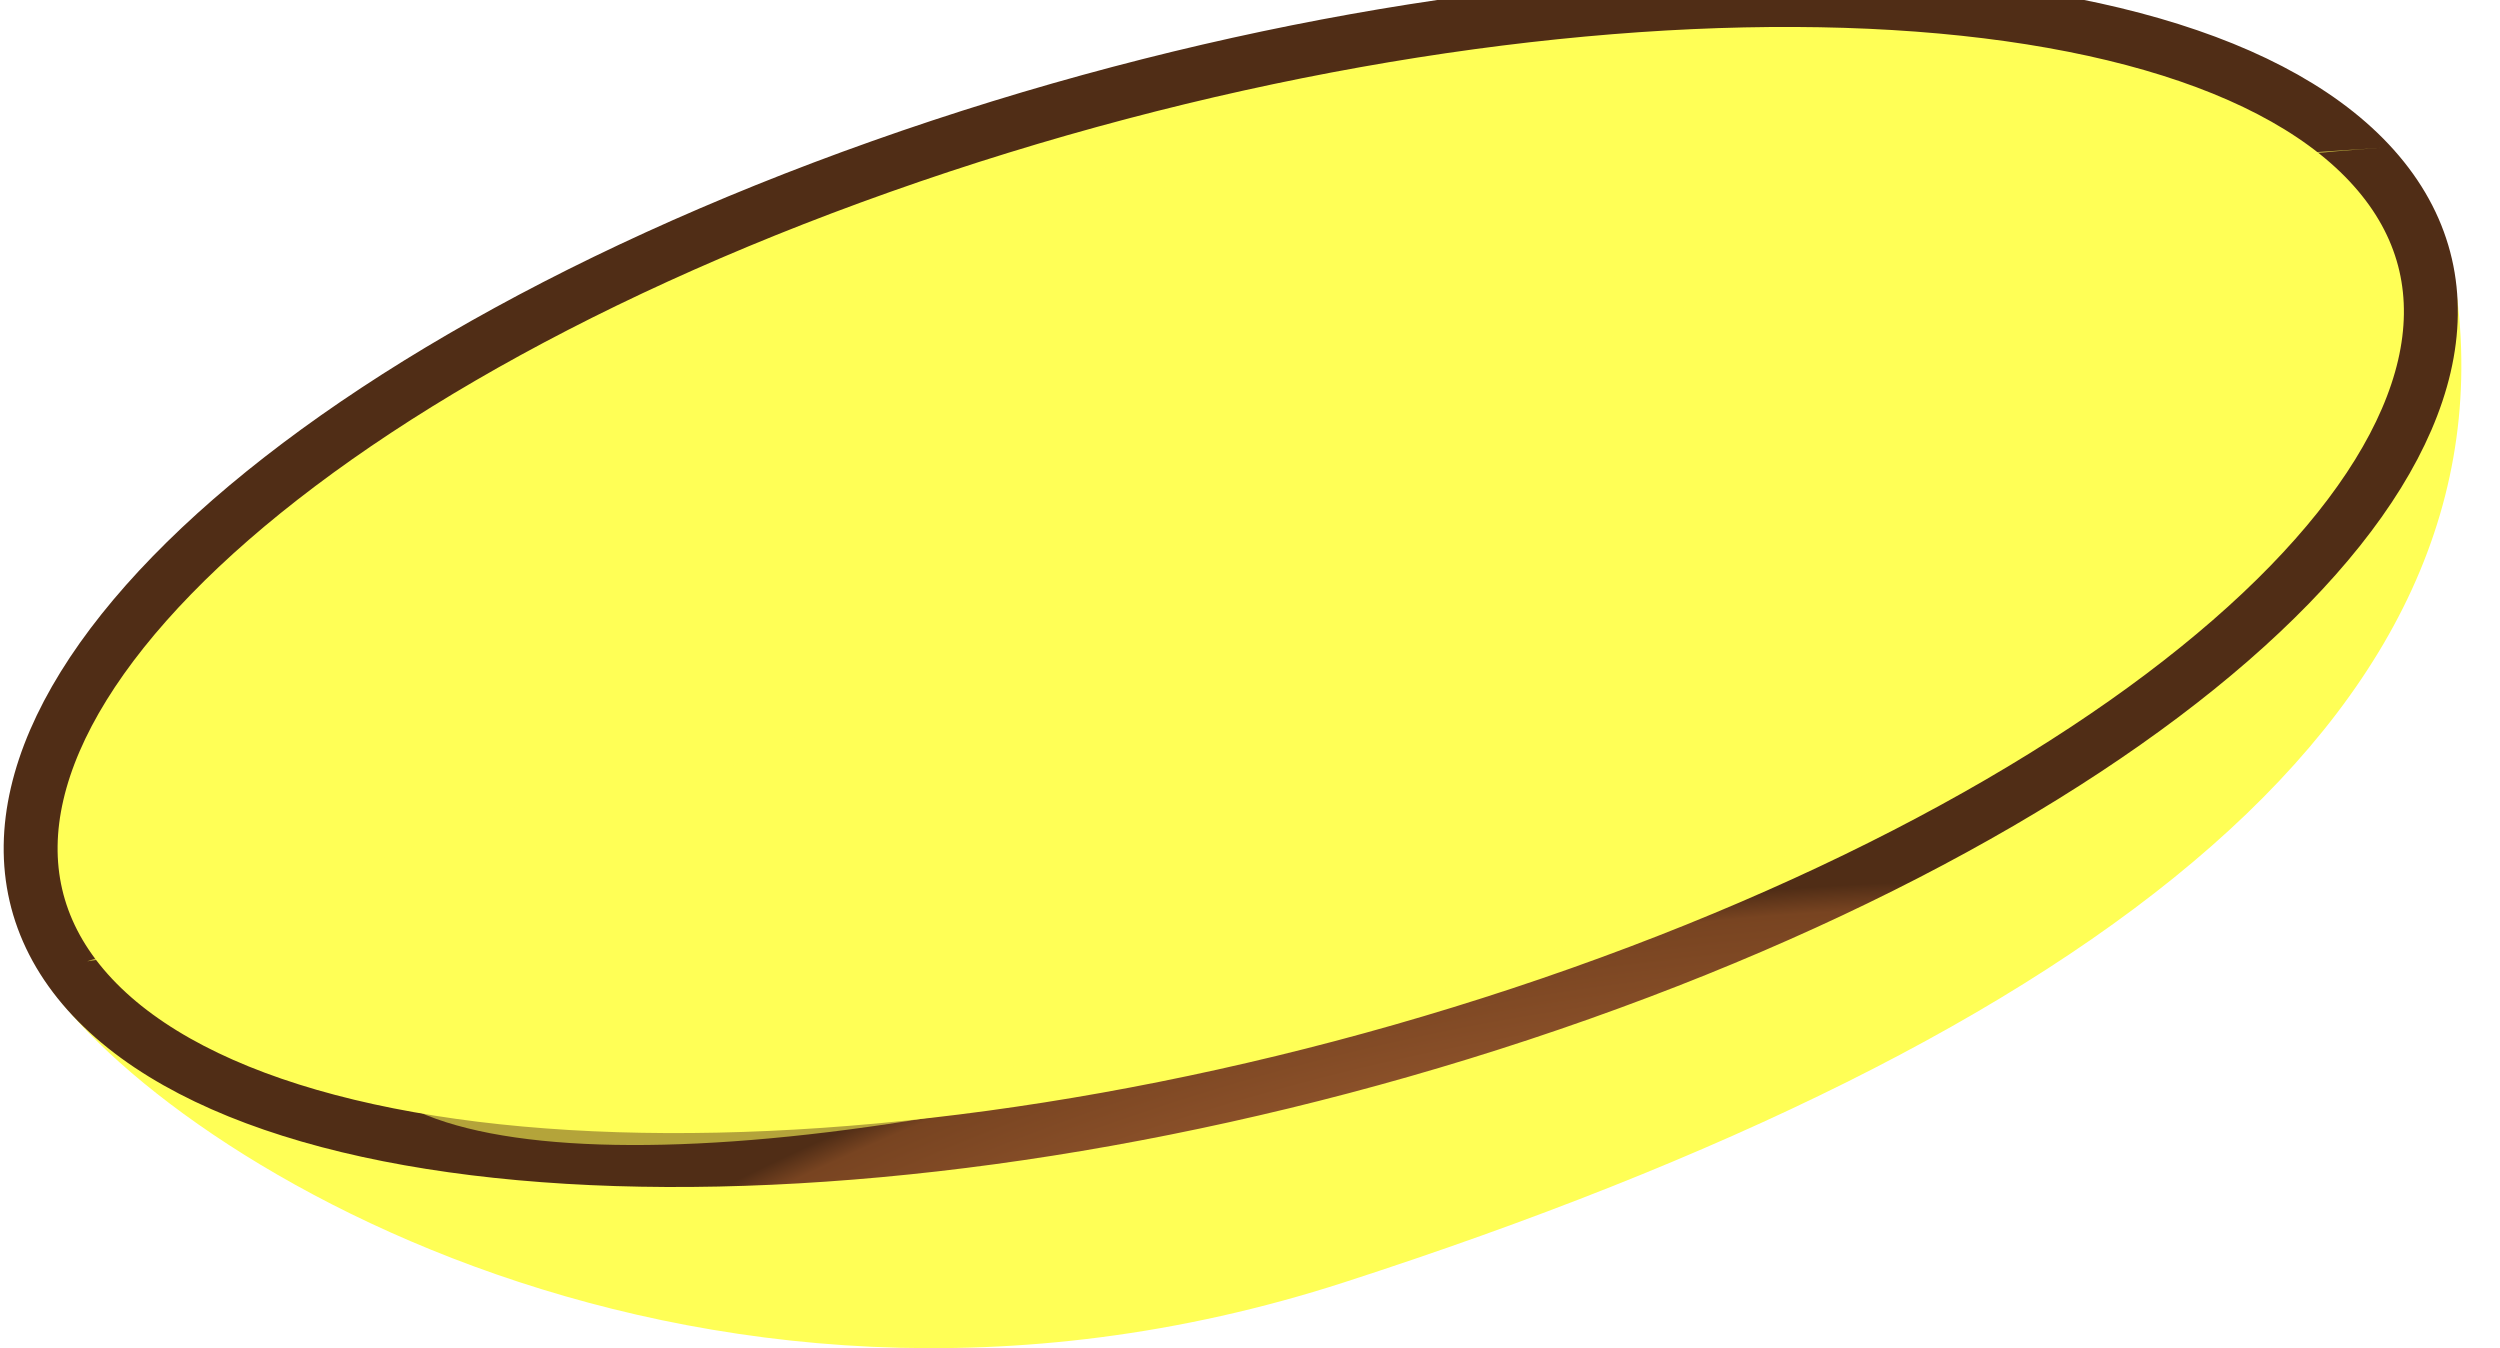
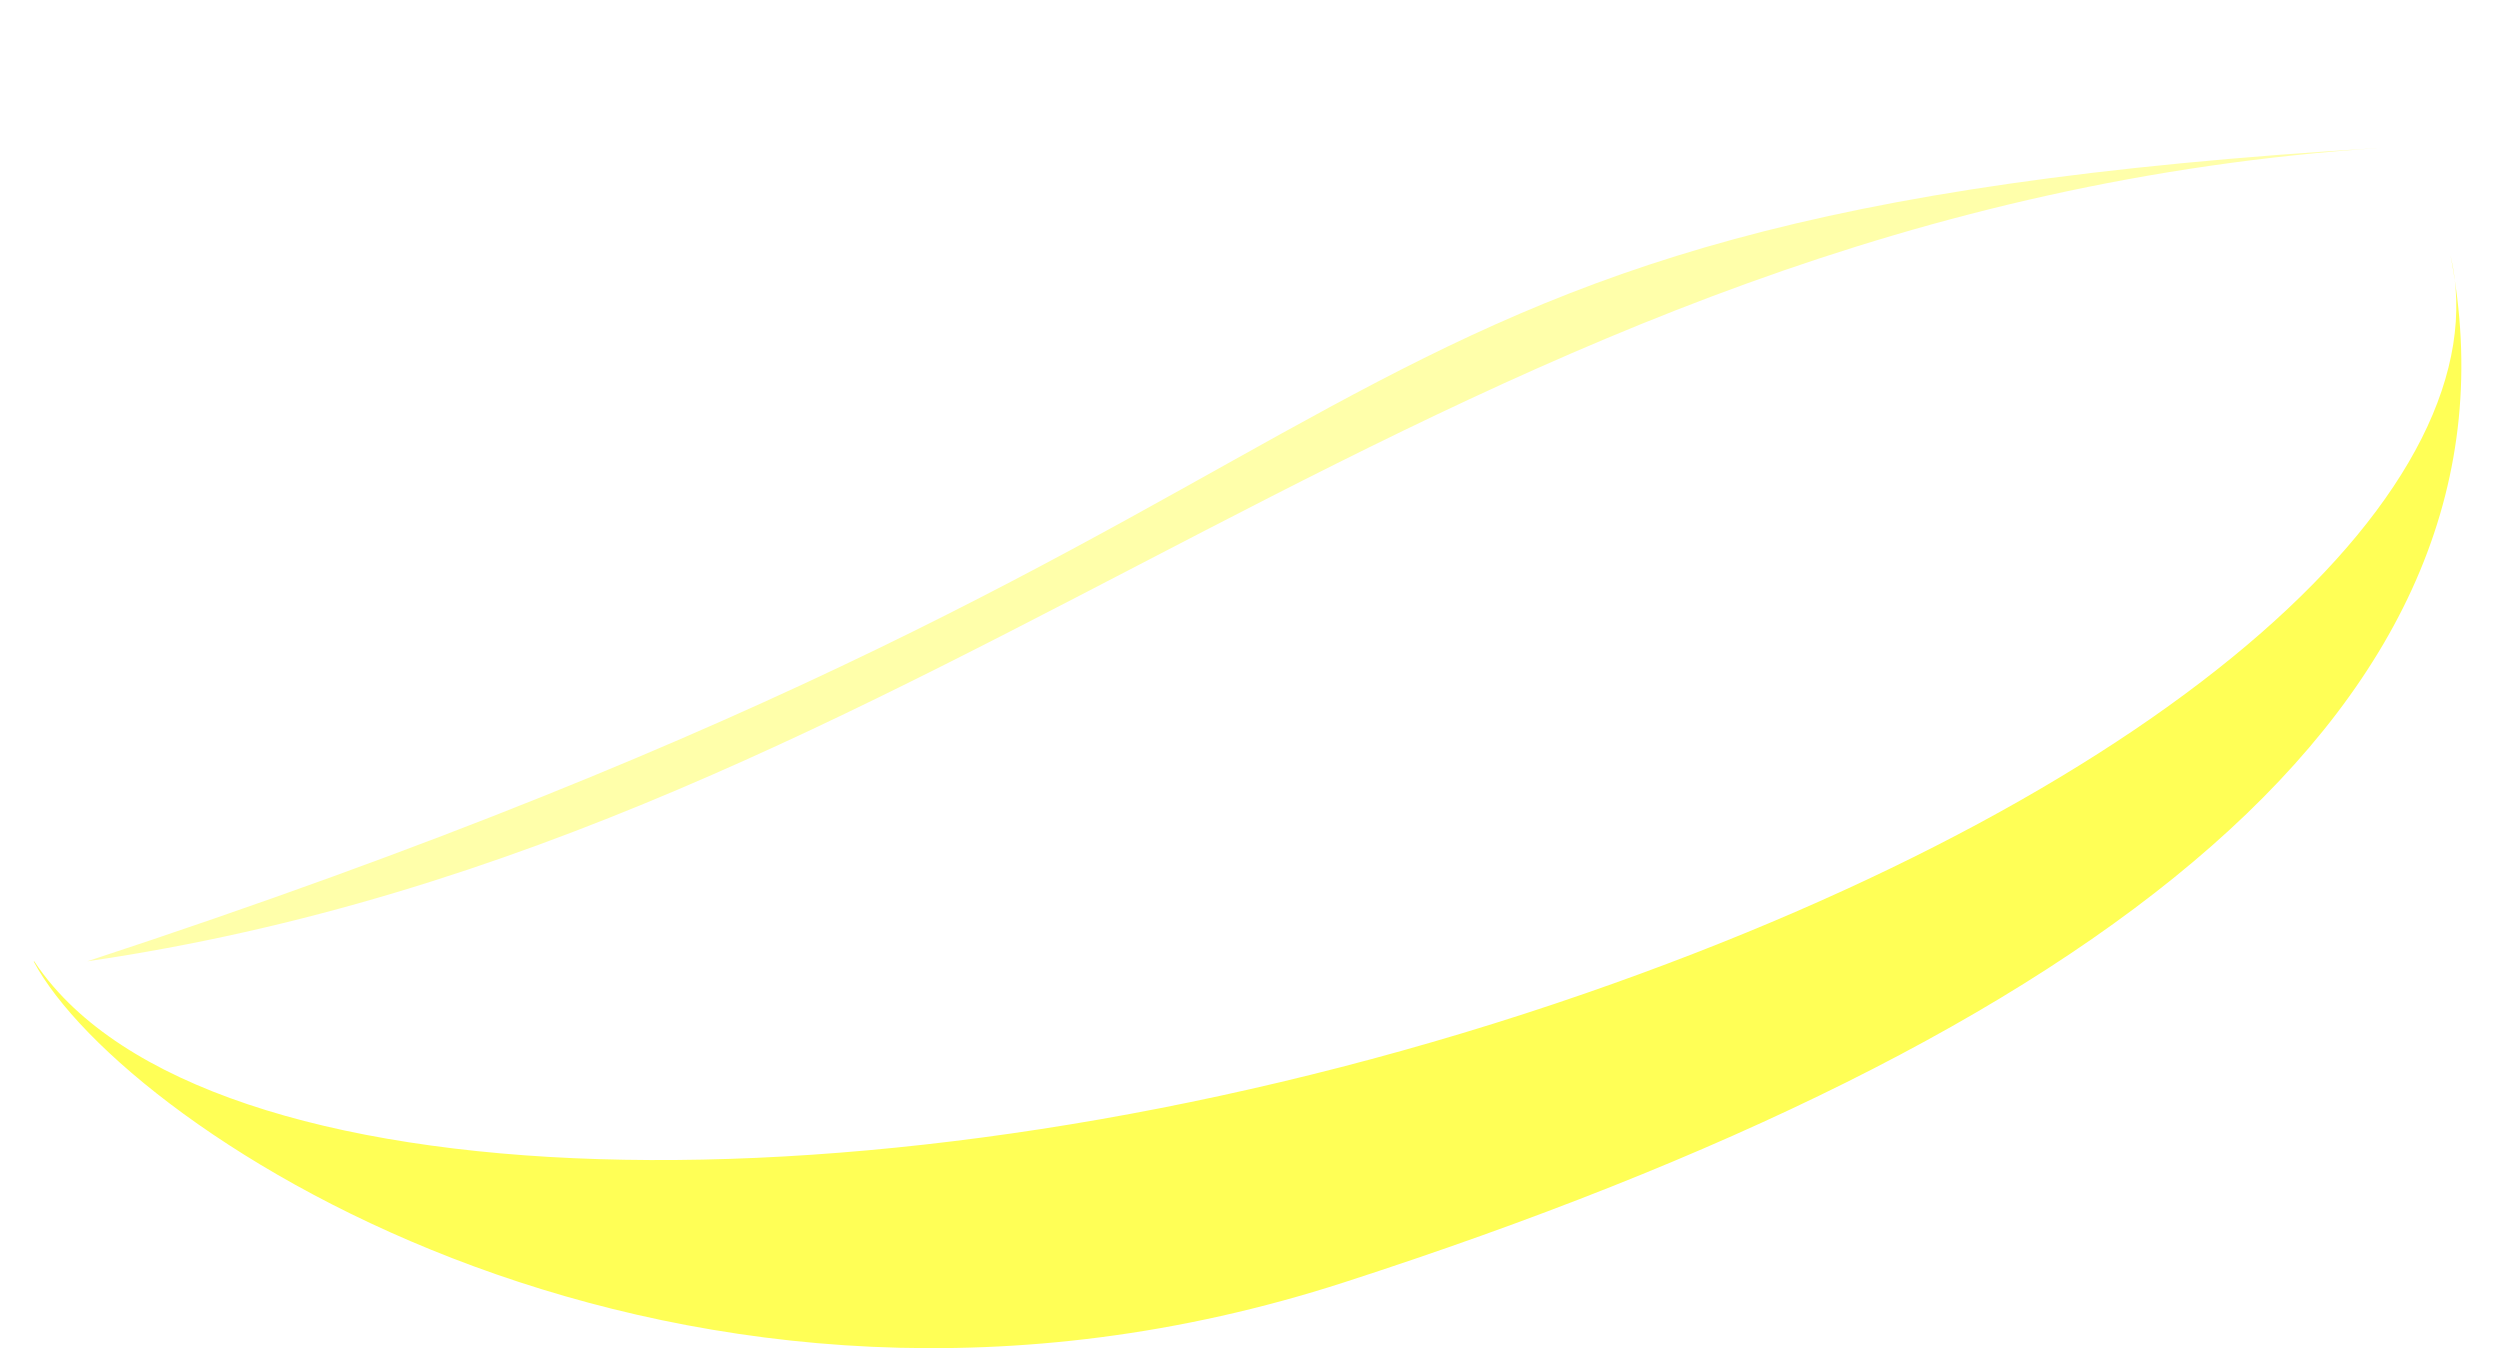
<svg xmlns="http://www.w3.org/2000/svg" xmlns:xlink="http://www.w3.org/1999/xlink" width="741.904" height="400.082">
  <title>wheat grain</title>
  <defs>
    <linearGradient id="linearGradient3677">
      <stop stop-color="#cd7c47" id="stop3679" offset="0" />
      <stop stop-color="#784421" offset="0.954" id="stop3685" />
      <stop stop-color="#502d16" id="stop3681" offset="1" />
    </linearGradient>
    <radialGradient gradientUnits="userSpaceOnUse" gradientTransform="matrix(0.111,0.404,-0.995,0.274,803.874,152.385)" r="364.148" fy="439.505" fx="412.439" cy="439.505" cx="412.439" id="radialGradient3683" xlink:href="#linearGradient3677" />
    <filter id="filter3697">
      <feGaussianBlur id="feGaussianBlur3699" stdDeviation="4.612" />
    </filter>
    <filter height="1.308" y="-0.154" width="1.118" x="-0.059" id="filter3752">
      <feGaussianBlur id="feGaussianBlur3754" stdDeviation="14.587" />
    </filter>
    <clipPath id="clipPath3760" clipPathUnits="userSpaceOnUse">
      <path fill="#784421" stroke="url(#radialGradient3764)" stroke-width="16" d="m17.994,-100.963c188.108,-66.663 387.055,-65.764 444.36,2.01c57.306,67.773 -48.73,176.756 -236.838,243.42c-188.108,66.663 -387.055,65.764 -444.36,-2.01c-57.306,-67.773 48.73,-176.756 236.838,-243.42z" id="path3762" />
    </clipPath>
    <radialGradient r="364.148" fy="439.505" fx="412.439" cy="439.505" cx="412.439" gradientTransform="matrix(-0.111,-0.404,0.995,-0.274,-222.481,576.247)" gradientUnits="userSpaceOnUse" id="radialGradient3764" xlink:href="#linearGradient3677" />
    <clipPath id="clipPath3768" clipPathUnits="userSpaceOnUse">
      <path fill="#784421" stroke="url(#radialGradient3772)" stroke-width="16" d="m469.001,294.844c-188.108,66.663 -387.055,65.764 -444.36,-2.01c-57.306,-67.773 48.73,-176.756 236.838,-243.42c188.108,-66.663 387.055,-65.764 444.36,2.01c57.306,67.773 -48.73,176.756 -236.838,243.42z" id="path3770" />
    </clipPath>
    <radialGradient r="364.148" fy="439.505" fx="412.439" cy="439.505" cx="412.439" gradientTransform="matrix(0.111,0.404,-0.995,0.274,803.874,152.385)" gradientUnits="userSpaceOnUse" id="radialGradient3772" xlink:href="#linearGradient3677" />
  </defs>
  <g>
    <title>Layer 1</title>
    <g id="layer1">
      <path fill="#ffff56" id="path2796" d="m727.228,75.839c15.959,67.905 -80.277,157.806 -256.884,219.004c-192.376,66.663 -395.831,65.773 -454.438,-2c-2.135,-2.469 -4.055,-4.989 -5.75,-7.562l-0.156,0.062c27.046,50.63 191.887,158.929 388.844,95.219c223.051,-72.15 354.156,-171.699 328.384,-304.723z" />
-       <path fill="#ffff56" stroke="url(#radialGradient3683)" stroke-width="16" id="path2794" d="m469.001,294.844c-188.108,66.663 -387.055,65.764 -444.36,-2.01c-57.306,-67.773 48.73,-176.756 236.838,-243.42c188.108,-66.663 387.055,-65.764 444.36,2.01c57.306,67.773 -48.73,176.756 -236.838,243.42z" />
-       <path opacity="0.5" fill="#ffff56" filter="url(#filter3697)" id="path3691" d="m25.881,285.281c418.037,-137.278 338.427,-220.88 680.93,-241.41c-279.452,18.351 -424.599,203.944 -680.93,241.41z" />
      <path opacity="0.5" fill="#ffff56" d="m25.881,285.281c418.037,-137.278 338.427,-220.88 680.93,-241.41c-279.452,18.351 -424.599,203.944 -680.93,241.41z" id="path2811" />
-       <path opacity="0.753" fill="#ffff56" filter="url(#filter3752)" clip-path="url(#clipPath3768)" id="path3703" d="m700.224,112.65c-10.969,47.761 -126.767,120.198 -277.649,170.665c-144.568,48.355 -274.005,60.706 -315.681,33.272c25.015,38.042 163.709,28.644 320.471,-23.144c164.723,-54.419 286.98,-135.047 273.09,-180.097c-0.074,-0.238 -0.149,-0.461 -0.23,-0.696l0,0z" />
-       <path opacity="0.753" fill="#ffff56" filter="url(#filter3752)" clip-path="url(#clipPath3760)" d="m52.485,231.231c10.969,-47.761 126.767,-120.198 277.649,-170.665c144.568,-48.355 274.005,-60.706 315.681,-33.272c-25.015,-38.042 -163.709,-28.644 -320.471,23.144c-164.723,54.419 -286.98,135.047 -273.09,180.097c0.073,0.238 0.149,0.461 0.23,0.696l0,0z" id="path3756" />
    </g>
  </g>
</svg>